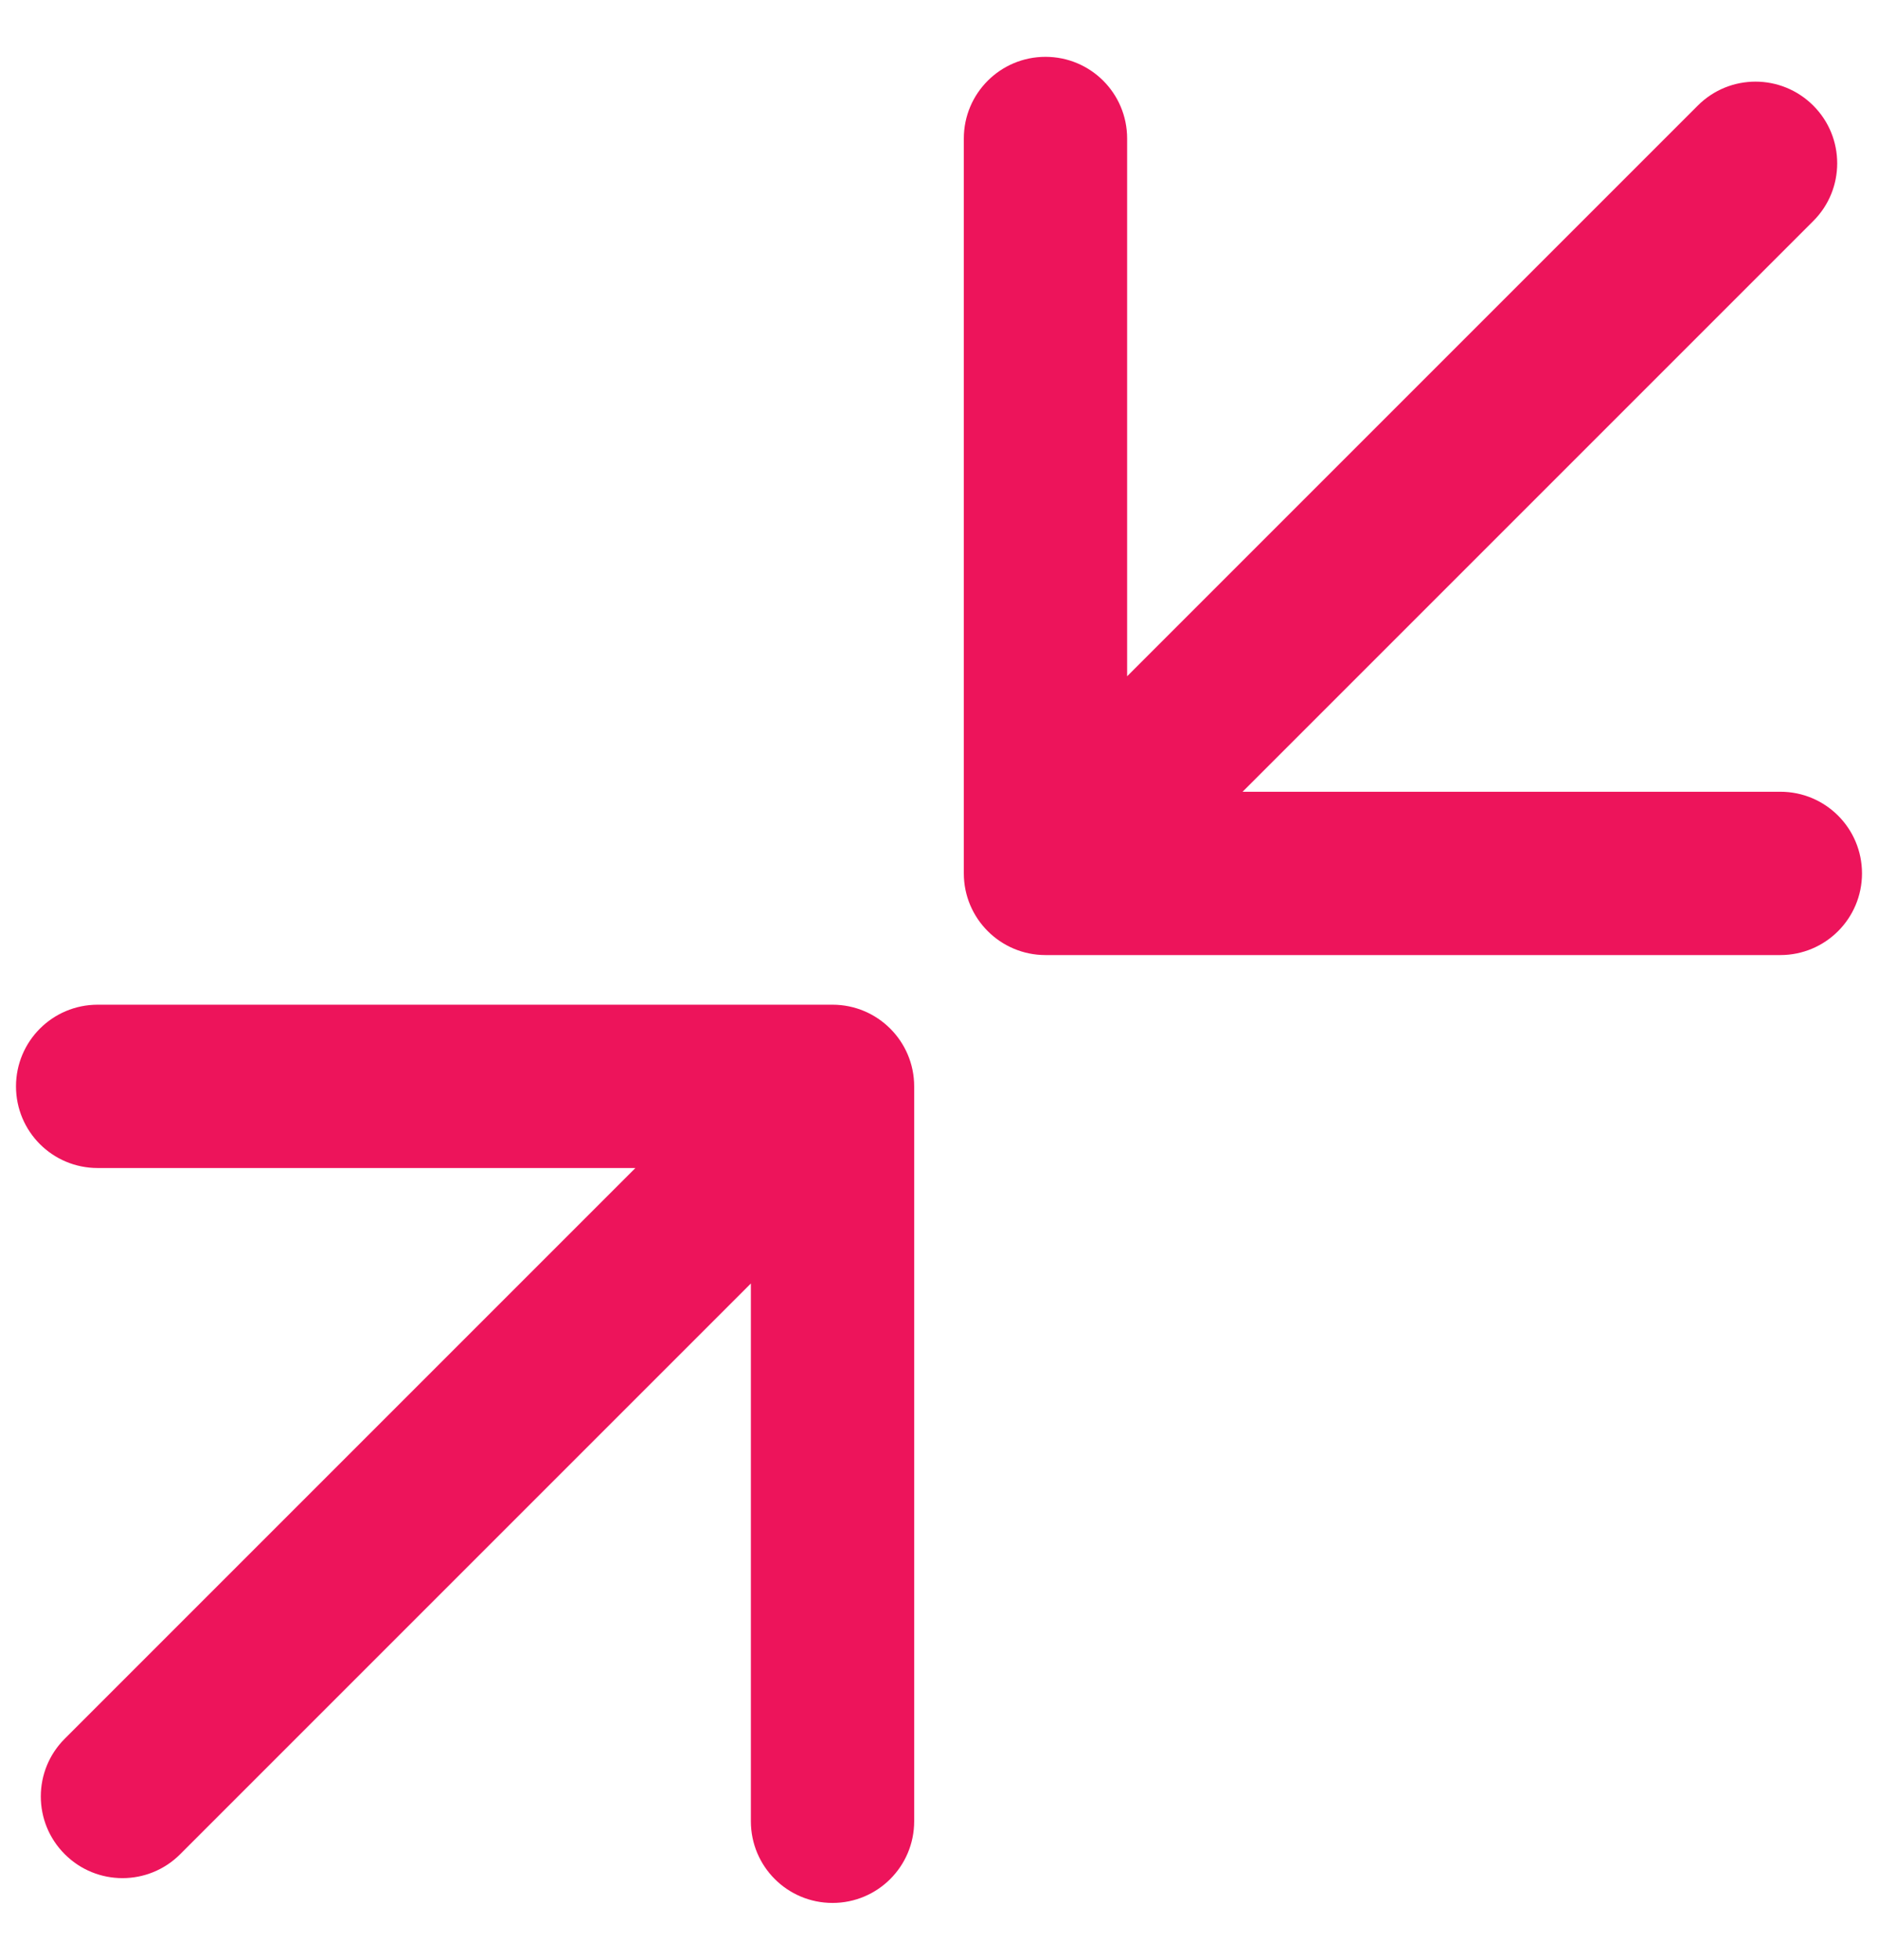
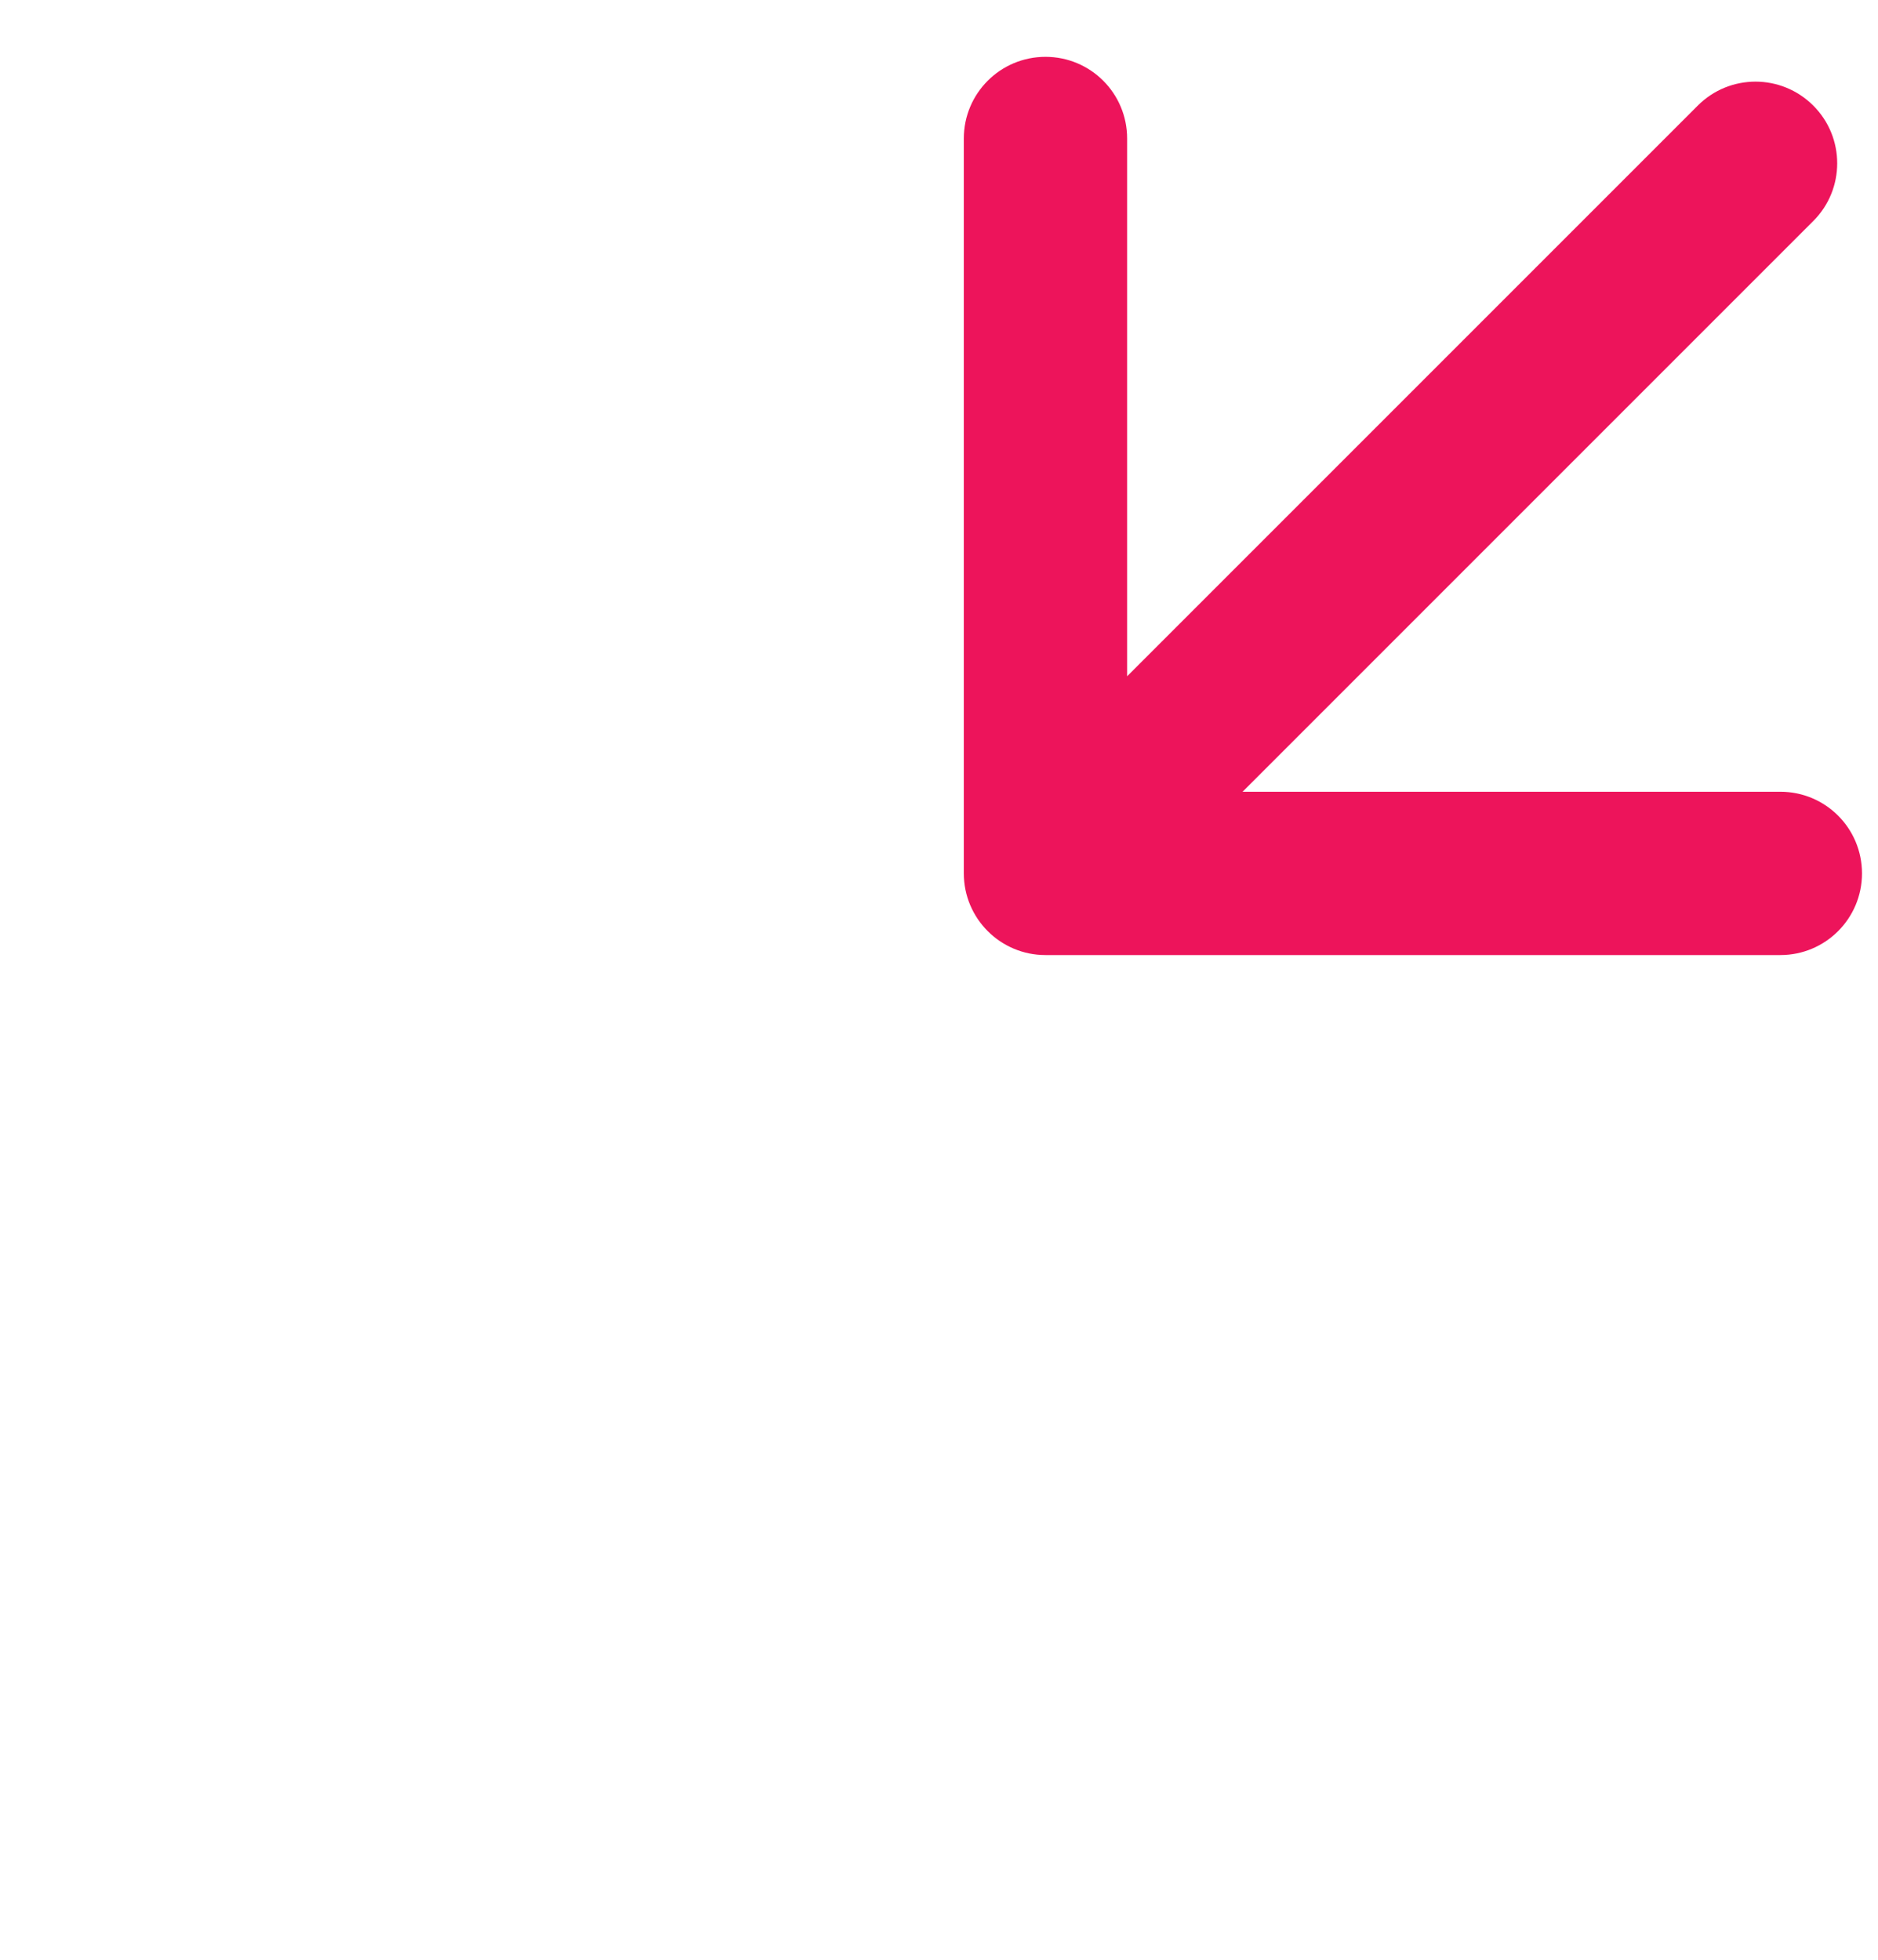
<svg xmlns="http://www.w3.org/2000/svg" width="23" height="24" viewBox="0 0 23 24" fill="none">
-   <path d="M11.196 13.304C11.196 12.752 10.748 12.304 10.196 12.304L1.196 12.304C0.643 12.304 0.196 12.752 0.196 13.304C0.196 13.857 0.643 14.304 1.196 14.304L9.196 14.304L9.196 22.304C9.196 22.857 9.643 23.304 10.196 23.304C10.748 23.304 11.196 22.857 11.196 22.304L11.196 13.304ZM0.793 21.293C0.402 21.683 0.402 22.317 0.793 22.707C1.183 23.098 1.817 23.098 2.207 22.707L0.793 21.293ZM9.489 12.597L0.793 21.293L2.207 22.707L10.903 14.011L9.489 12.597Z" fill="#ED145B" />
  <path d="M11.804 10.696C11.804 11.248 12.252 11.696 12.804 11.696H21.804C22.357 11.696 22.804 11.248 22.804 10.696C22.804 10.143 22.357 9.696 21.804 9.696H13.804V1.696C13.804 1.143 13.357 0.696 12.804 0.696C12.252 0.696 11.804 1.143 11.804 1.696V10.696ZM22.207 2.707C22.598 2.317 22.598 1.683 22.207 1.293C21.816 0.902 21.183 0.902 20.793 1.293L22.207 2.707ZM13.511 11.403L22.207 2.707L20.793 1.293L12.097 9.989L13.511 11.403Z" fill="#ED145B" />
</svg>